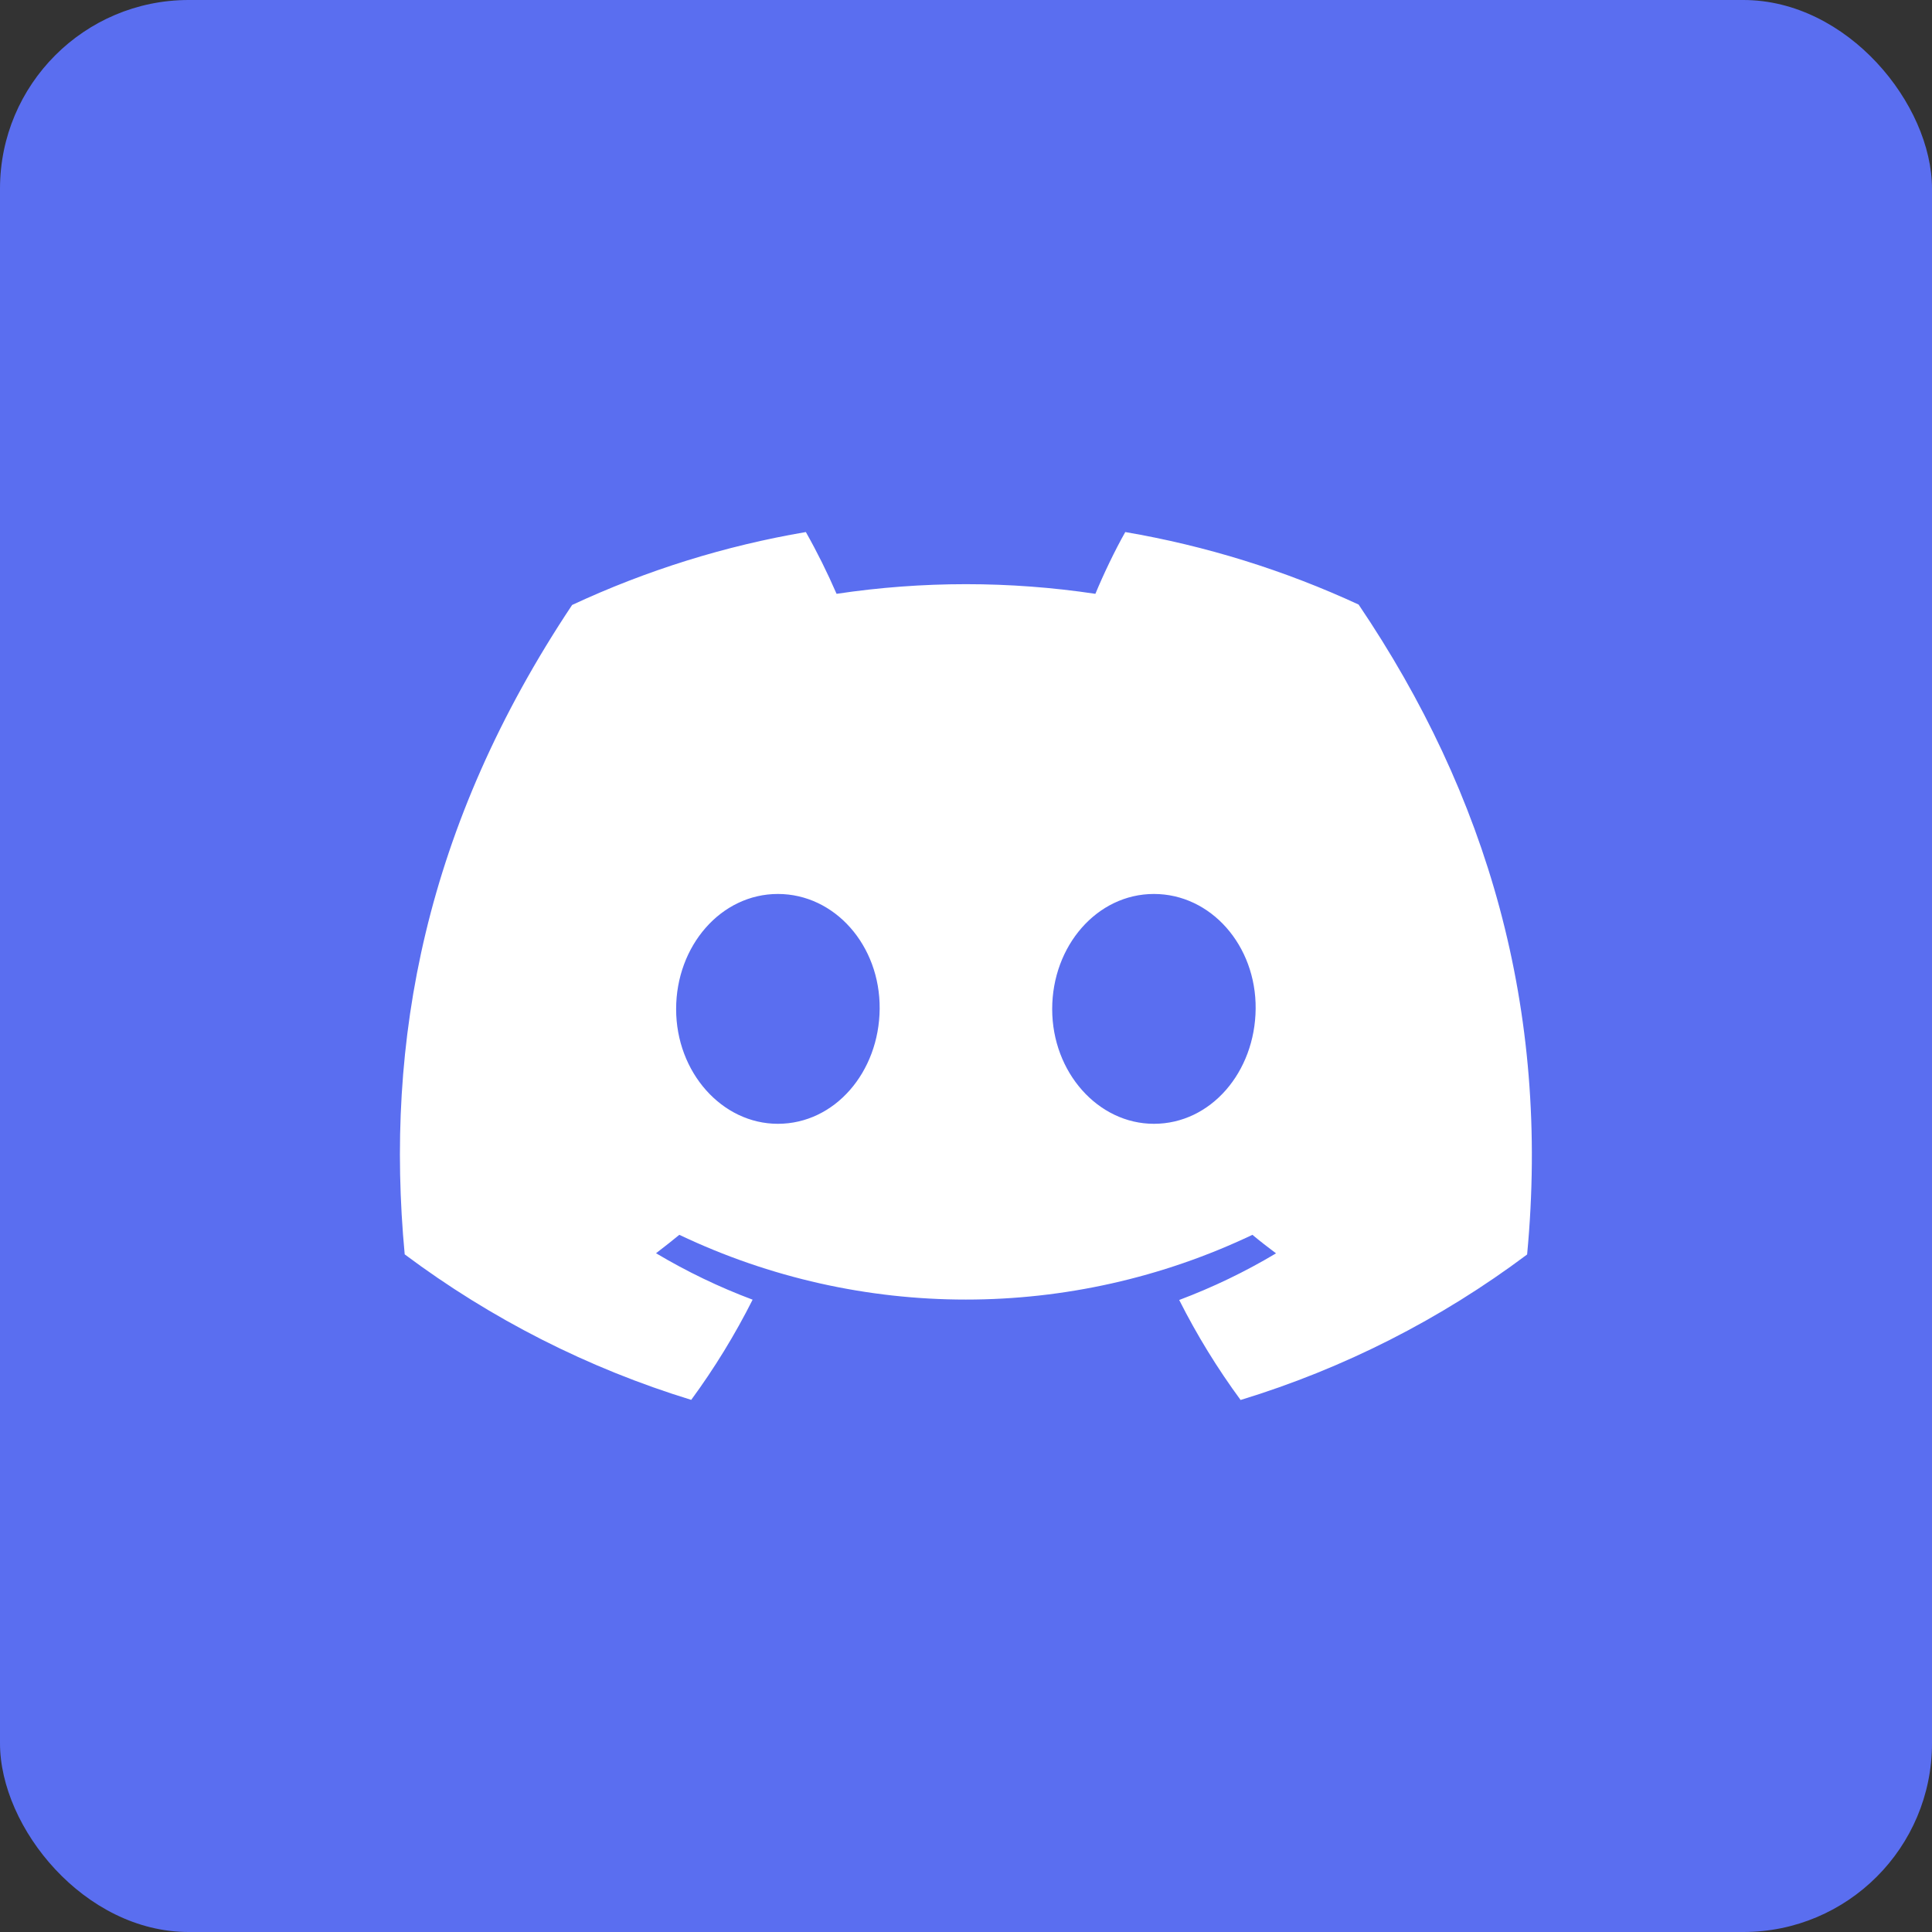
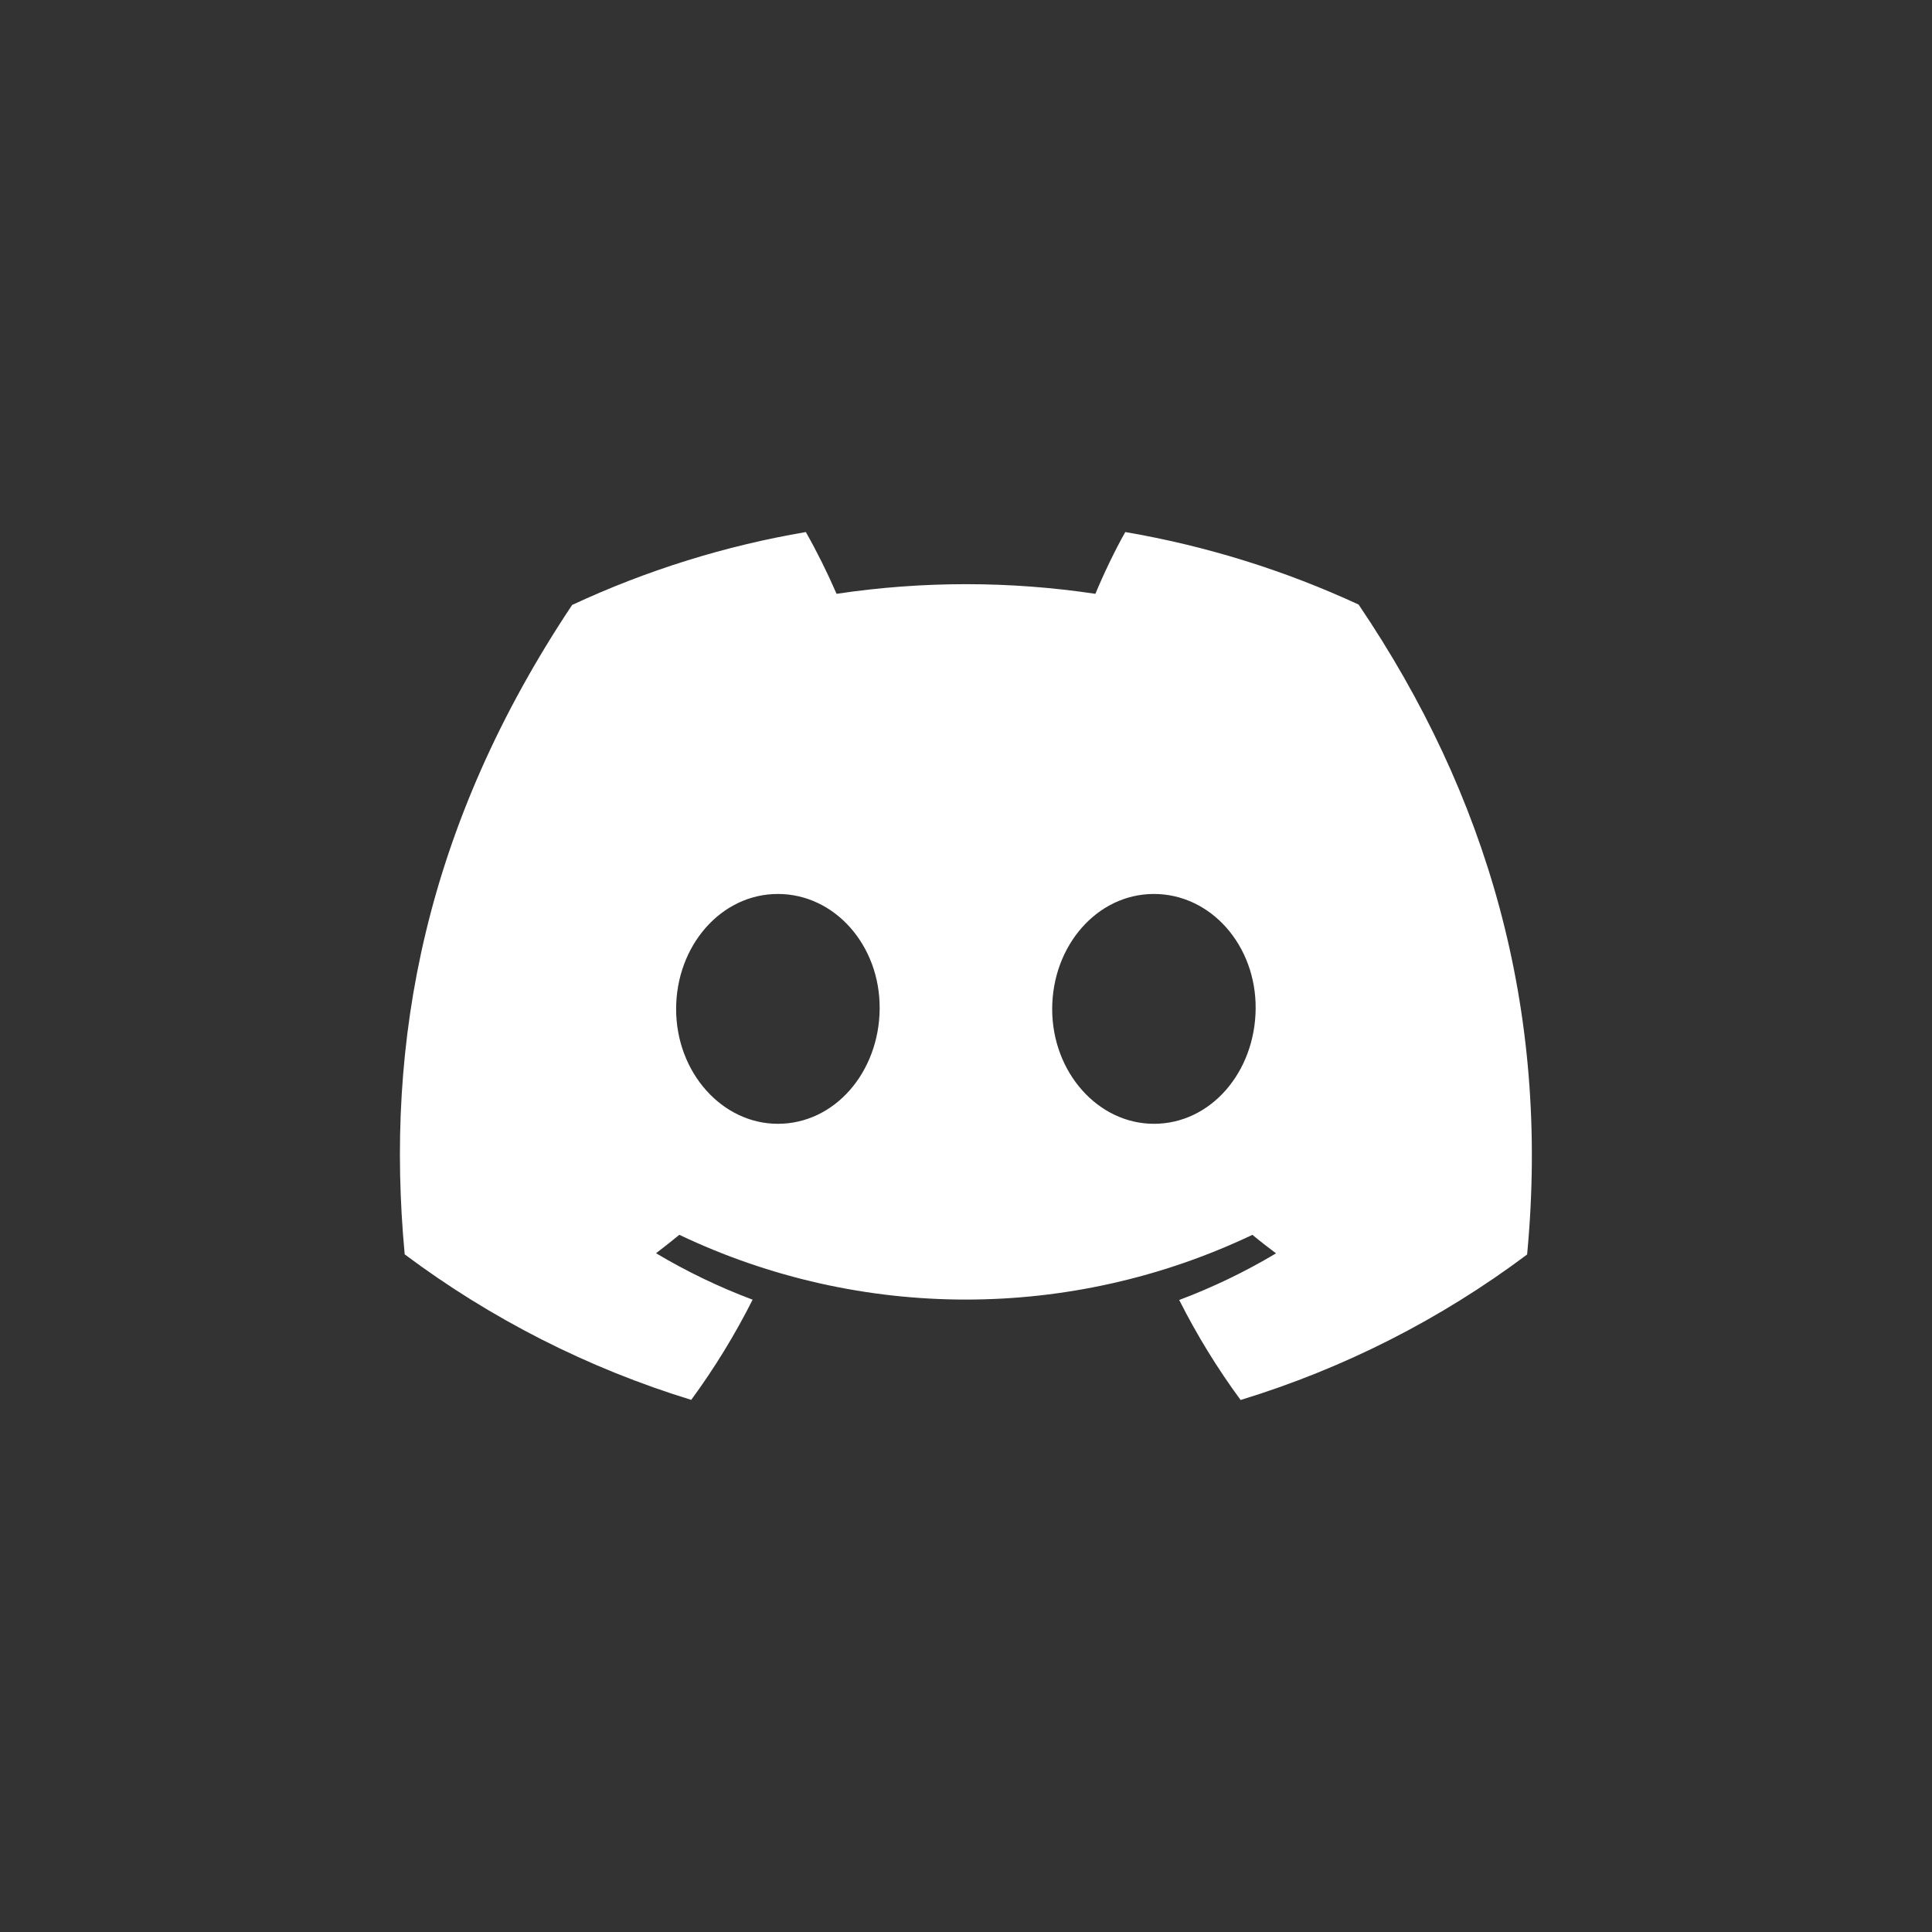
<svg xmlns="http://www.w3.org/2000/svg" id="Layer_1" data-name="Layer 1" viewBox="0 0 512 512">
  <rect x="0" y="0" width="512" height="512" fill="#333333" stroke="none" />
  <defs>
    <style>
      .cls-1 {
        fill: #fff;
      }

      .cls-2 {
        fill: #5a6ef0;
      }
    </style>
  </defs>
-   <rect class="cls-2" width="512" height="512" rx="50" ry="50" />
  <path class="cls-1" d="m360.1,160.24c-19.7-9.12-40.51-15.59-61.89-19.24-2.71,4.78-5.78,11.19-7.92,16.37-22.74-3.41-45.85-3.41-68.59,0-2.43-5.59-5.14-11.06-8.14-16.37-21.41,3.64-42.24,10.14-61.94,19.32-39.05,58.58-49.66,115.78-44.37,172.1,22.92,17.14,48.61,30.18,75.93,38.56,6.15-8.38,11.59-17.26,16.27-26.55-8.88-3.33-17.44-7.45-25.6-12.31,2.13-1.62,4.19-3.25,6.18-4.88,48.07,22.88,103.8,22.88,151.87,0,2.03,1.69,4.15,3.33,6.26,4.91-8.17,4.88-16.76,9.01-25.66,12.36,4.68,9.28,10.12,18.14,16.27,26.5,27.33-8.34,53.03-21.39,75.93-38.56,6.18-65.3-10.69-121.97-44.64-172.21Zm-153.96,137.58c-14.81,0-26.96-13.64-26.96-30.4s11.88-30.51,26.96-30.51,27.12,13.64,26.98,30.43-11.9,30.48-26.98,30.48Zm99.66,0c-14.81,0-26.96-13.64-26.96-30.4s11.88-30.51,26.96-30.51,27.12,13.64,26.96,30.43c-.16,16.78-11.88,30.48-26.96,30.48Z" />
</svg>